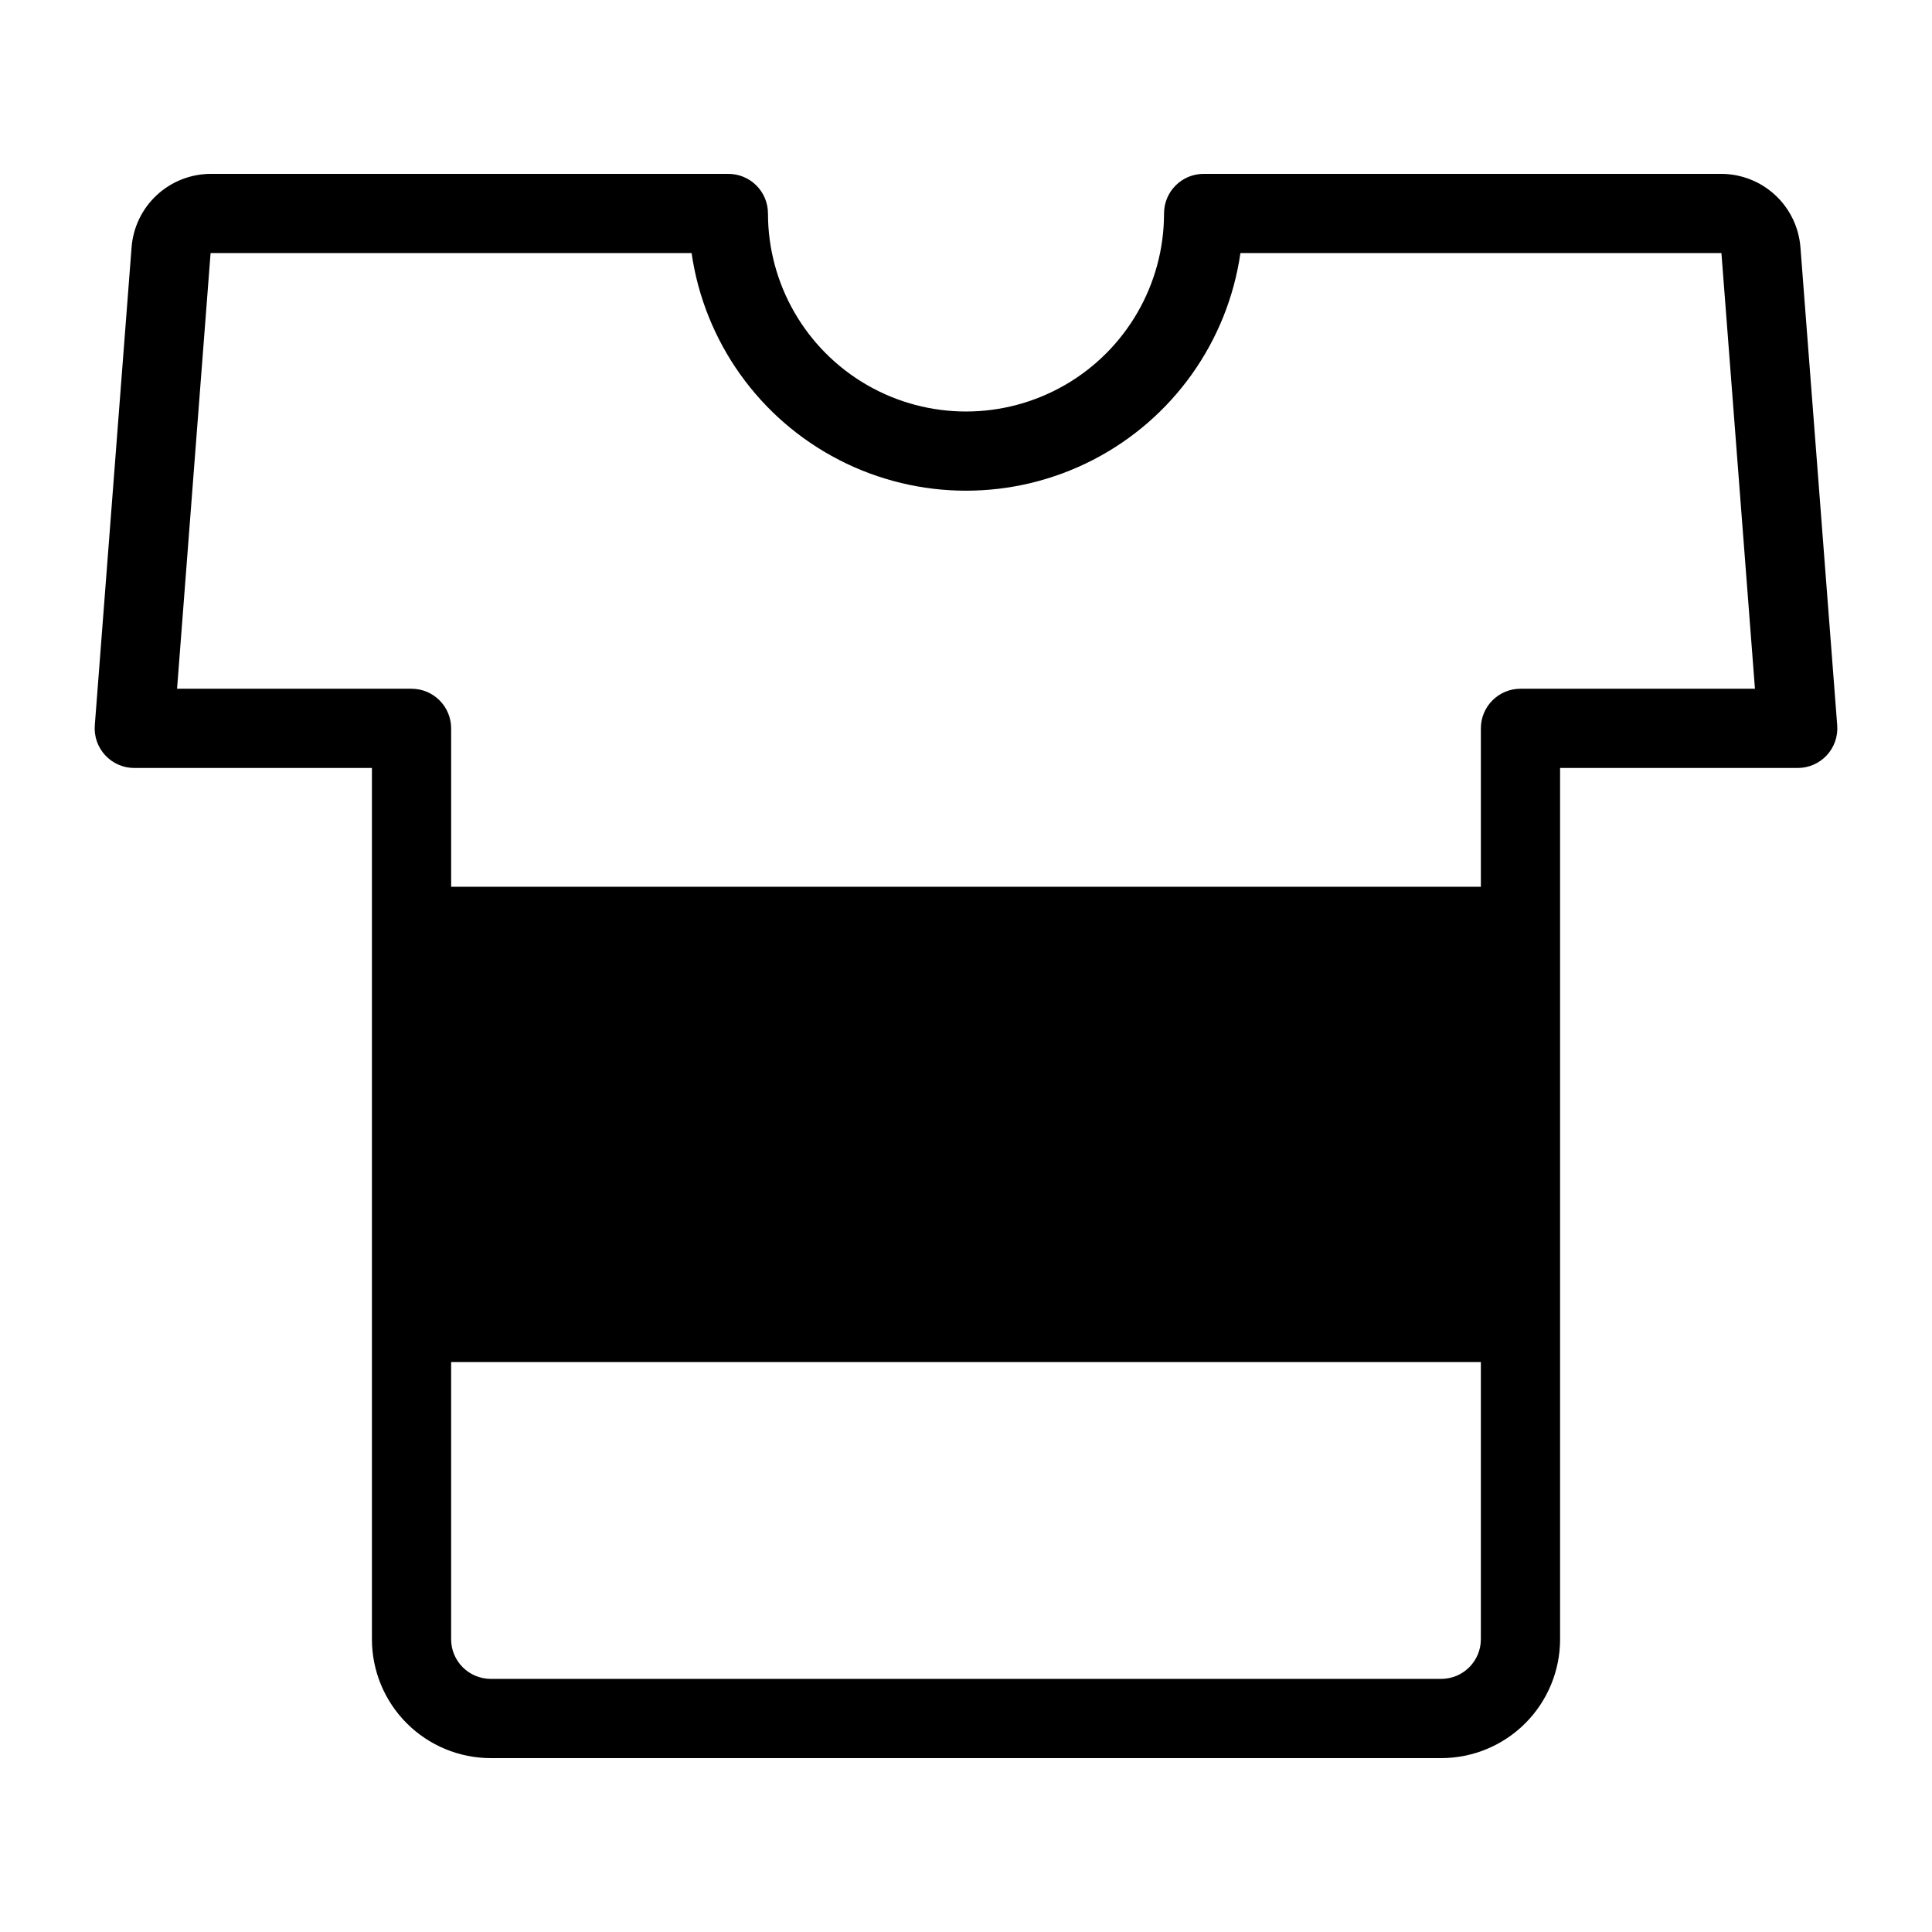
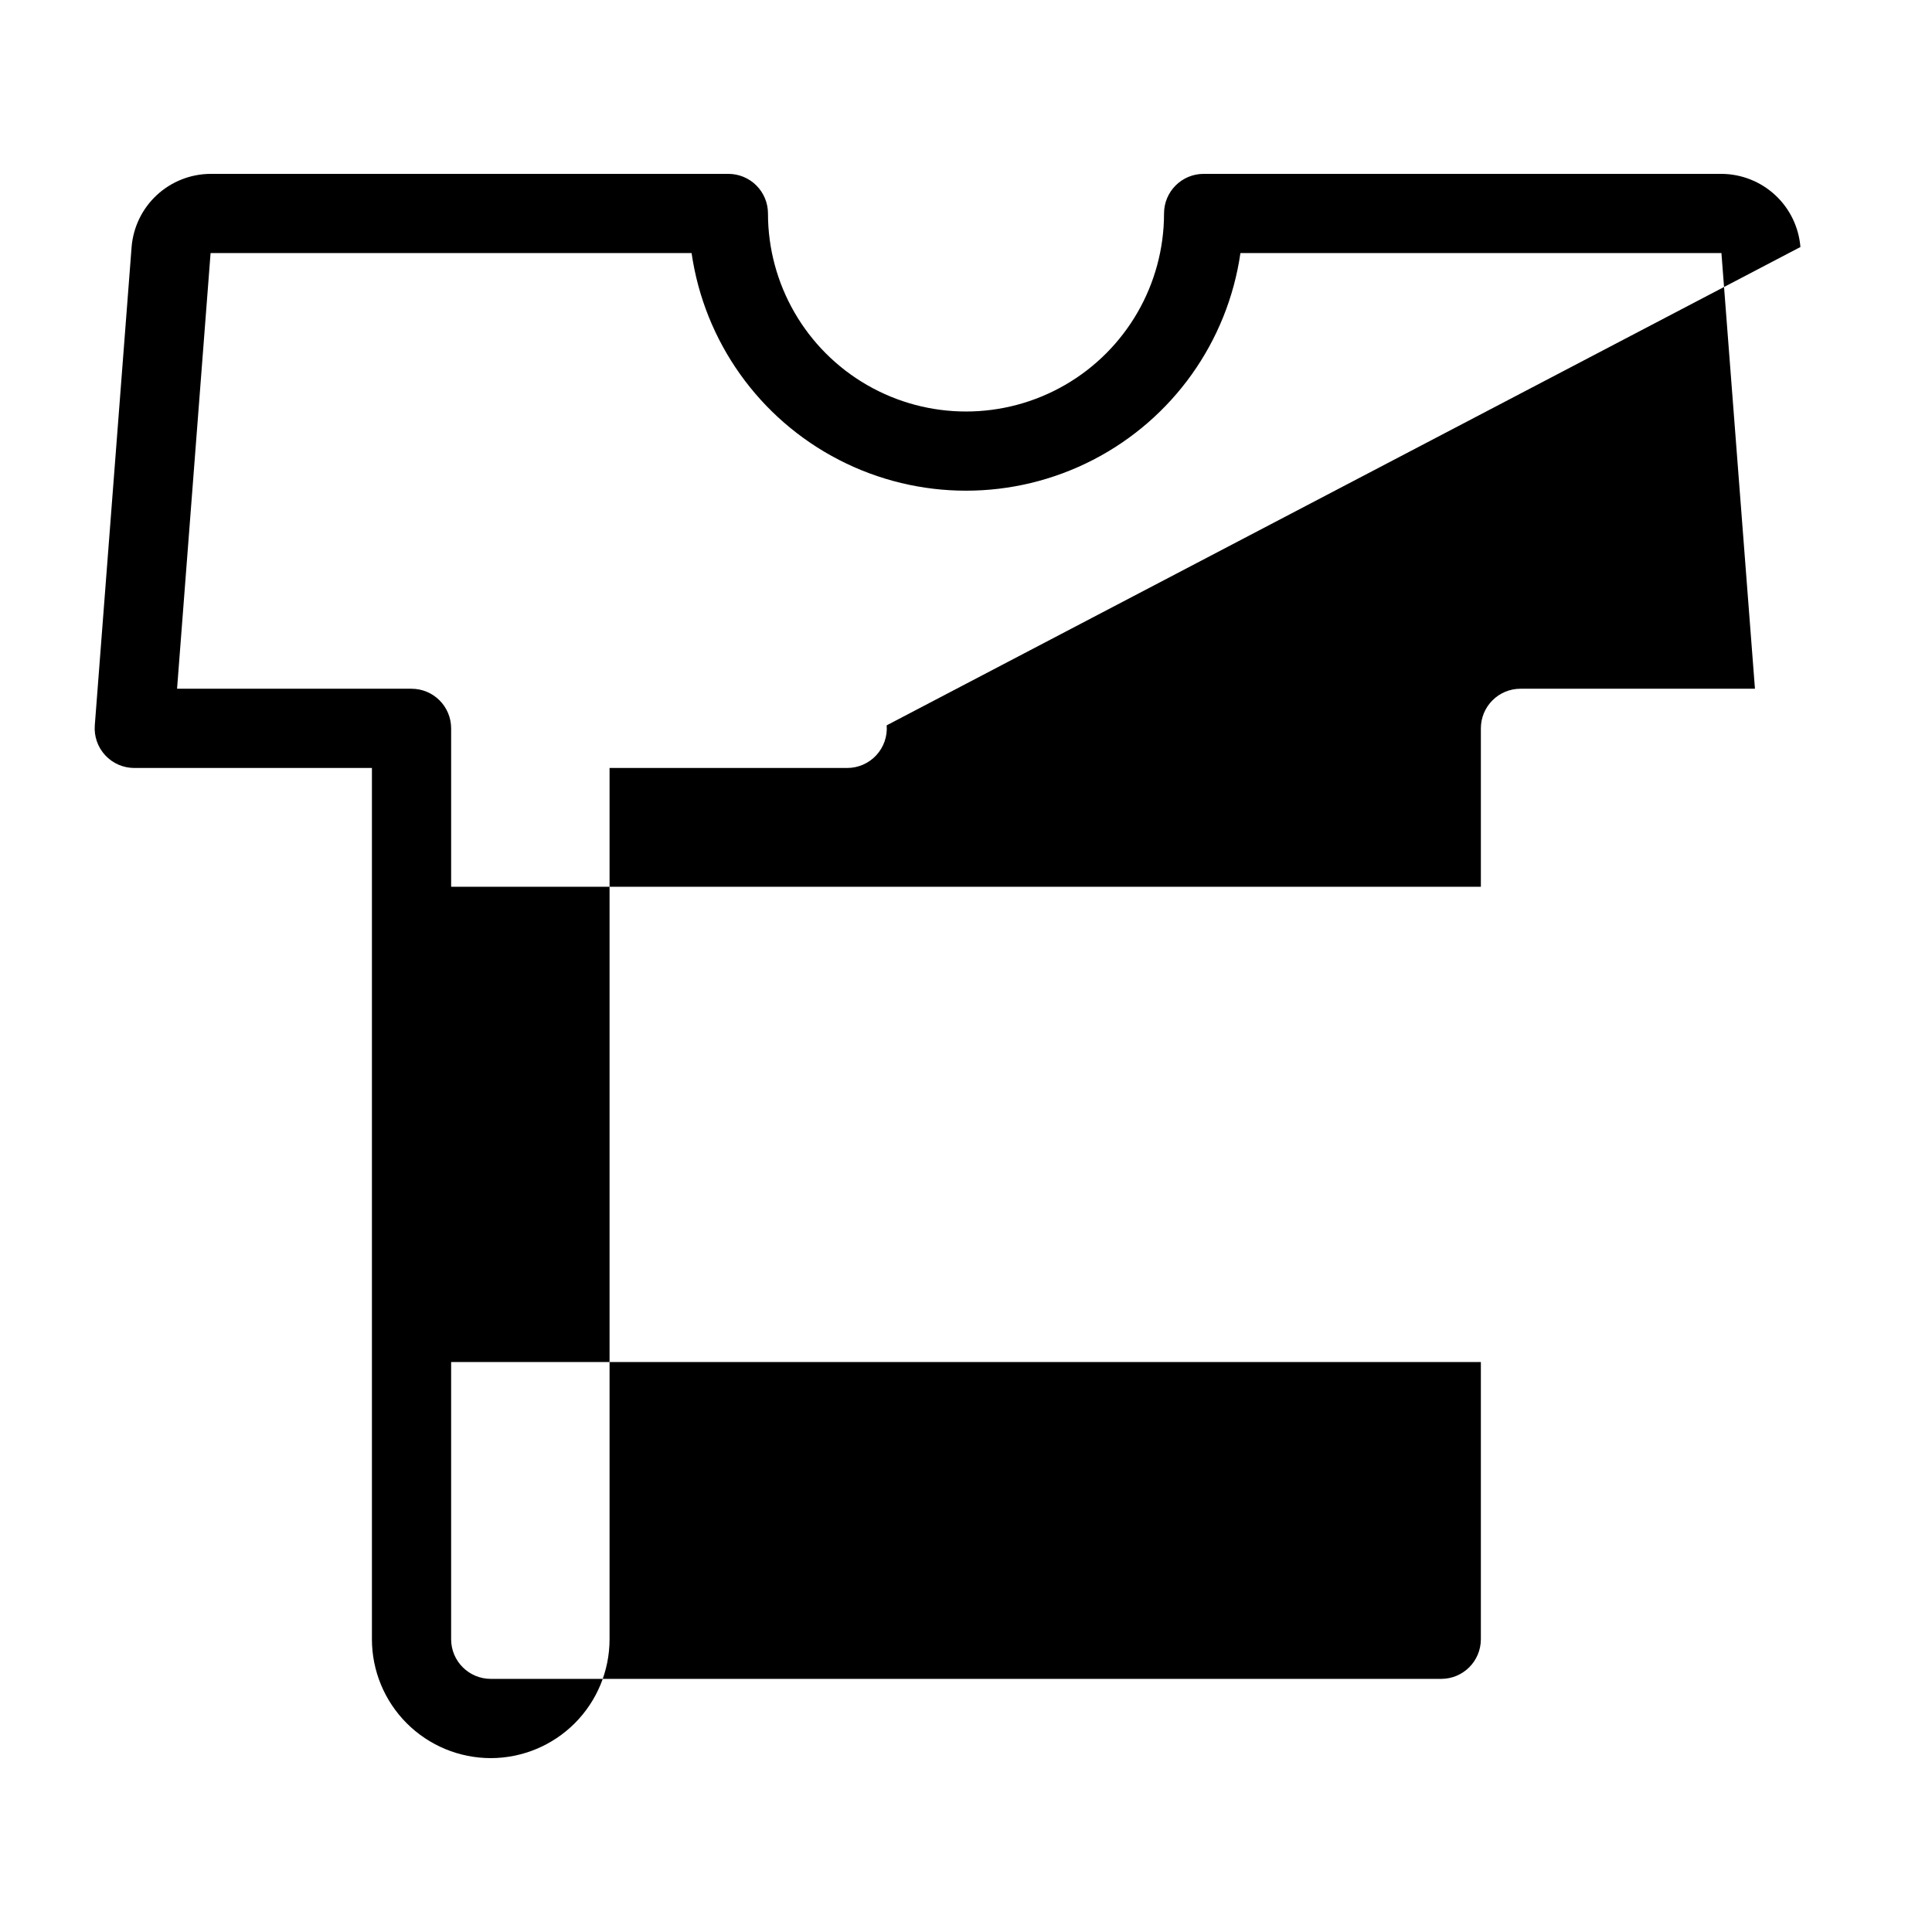
<svg xmlns="http://www.w3.org/2000/svg" fill="#000000" width="800px" height="800px" version="1.1" viewBox="144 144 512 512">
-   <path d="m621.13 209.46c-0.43-5.266-2.816-10.18-6.691-13.77-3.875-3.586-8.957-5.59-14.242-5.613h-137.22c-5.797 0-10.496 4.699-10.496 10.496 0 18.75-10.004 36.074-26.242 45.449s-36.242 9.375-52.48 0c-16.238-9.375-26.238-26.699-26.238-45.449 0-2.785-1.105-5.453-3.074-7.422s-4.641-3.074-7.422-3.074h-137.22c-5.281 0.023-10.363 2.027-14.242 5.613-3.875 3.59-6.262 8.504-6.688 13.77l-9.754 126.76c-0.227 2.914 0.777 5.789 2.762 7.934 1.988 2.148 4.777 3.367 7.703 3.367h62.977v230.91c0.008 8.352 3.328 16.352 9.23 22.258 5.906 5.902 13.91 9.223 22.258 9.23h251.9c8.352-0.008 16.355-3.328 22.258-9.23 5.902-5.906 9.223-13.906 9.23-22.258v-230.91h62.977c2.926 0 5.715-1.219 7.703-3.367 1.984-2.144 2.988-5.019 2.762-7.934zm-95.18 379.46h-251.9c-5.793-0.008-10.488-4.699-10.496-10.496v-73.473h272.89v73.473c-0.008 5.797-4.699 10.488-10.496 10.496zm20.992-262.4v0.004c-5.797 0-10.496 4.699-10.496 10.496v41.984h-272.89v-41.984c0-2.785-1.105-5.453-3.074-7.422s-4.641-3.074-7.422-3.074h-62.137l8.883-115.46h127.47c3.398 23.512 17.953 43.934 39.07 54.812 21.117 10.883 46.191 10.883 67.309 0 21.121-10.879 35.676-31.301 39.07-54.812h127.47l8.883 115.46z" />
+   <path d="m621.13 209.46c-0.43-5.266-2.816-10.18-6.691-13.77-3.875-3.586-8.957-5.59-14.242-5.613h-137.22c-5.797 0-10.496 4.699-10.496 10.496 0 18.75-10.004 36.074-26.242 45.449s-36.242 9.375-52.48 0c-16.238-9.375-26.238-26.699-26.238-45.449 0-2.785-1.105-5.453-3.074-7.422s-4.641-3.074-7.422-3.074h-137.22c-5.281 0.023-10.363 2.027-14.242 5.613-3.875 3.59-6.262 8.504-6.688 13.77l-9.754 126.76c-0.227 2.914 0.777 5.789 2.762 7.934 1.988 2.148 4.777 3.367 7.703 3.367h62.977v230.91c0.008 8.352 3.328 16.352 9.23 22.258 5.906 5.902 13.91 9.223 22.258 9.23c8.352-0.008 16.355-3.328 22.258-9.23 5.902-5.906 9.223-13.906 9.23-22.258v-230.91h62.977c2.926 0 5.715-1.219 7.703-3.367 1.984-2.144 2.988-5.019 2.762-7.934zm-95.18 379.46h-251.9c-5.793-0.008-10.488-4.699-10.496-10.496v-73.473h272.89v73.473c-0.008 5.797-4.699 10.488-10.496 10.496zm20.992-262.4v0.004c-5.797 0-10.496 4.699-10.496 10.496v41.984h-272.89v-41.984c0-2.785-1.105-5.453-3.074-7.422s-4.641-3.074-7.422-3.074h-62.137l8.883-115.46h127.47c3.398 23.512 17.953 43.934 39.07 54.812 21.117 10.883 46.191 10.883 67.309 0 21.121-10.879 35.676-31.301 39.07-54.812h127.47l8.883 115.46z" />
</svg>